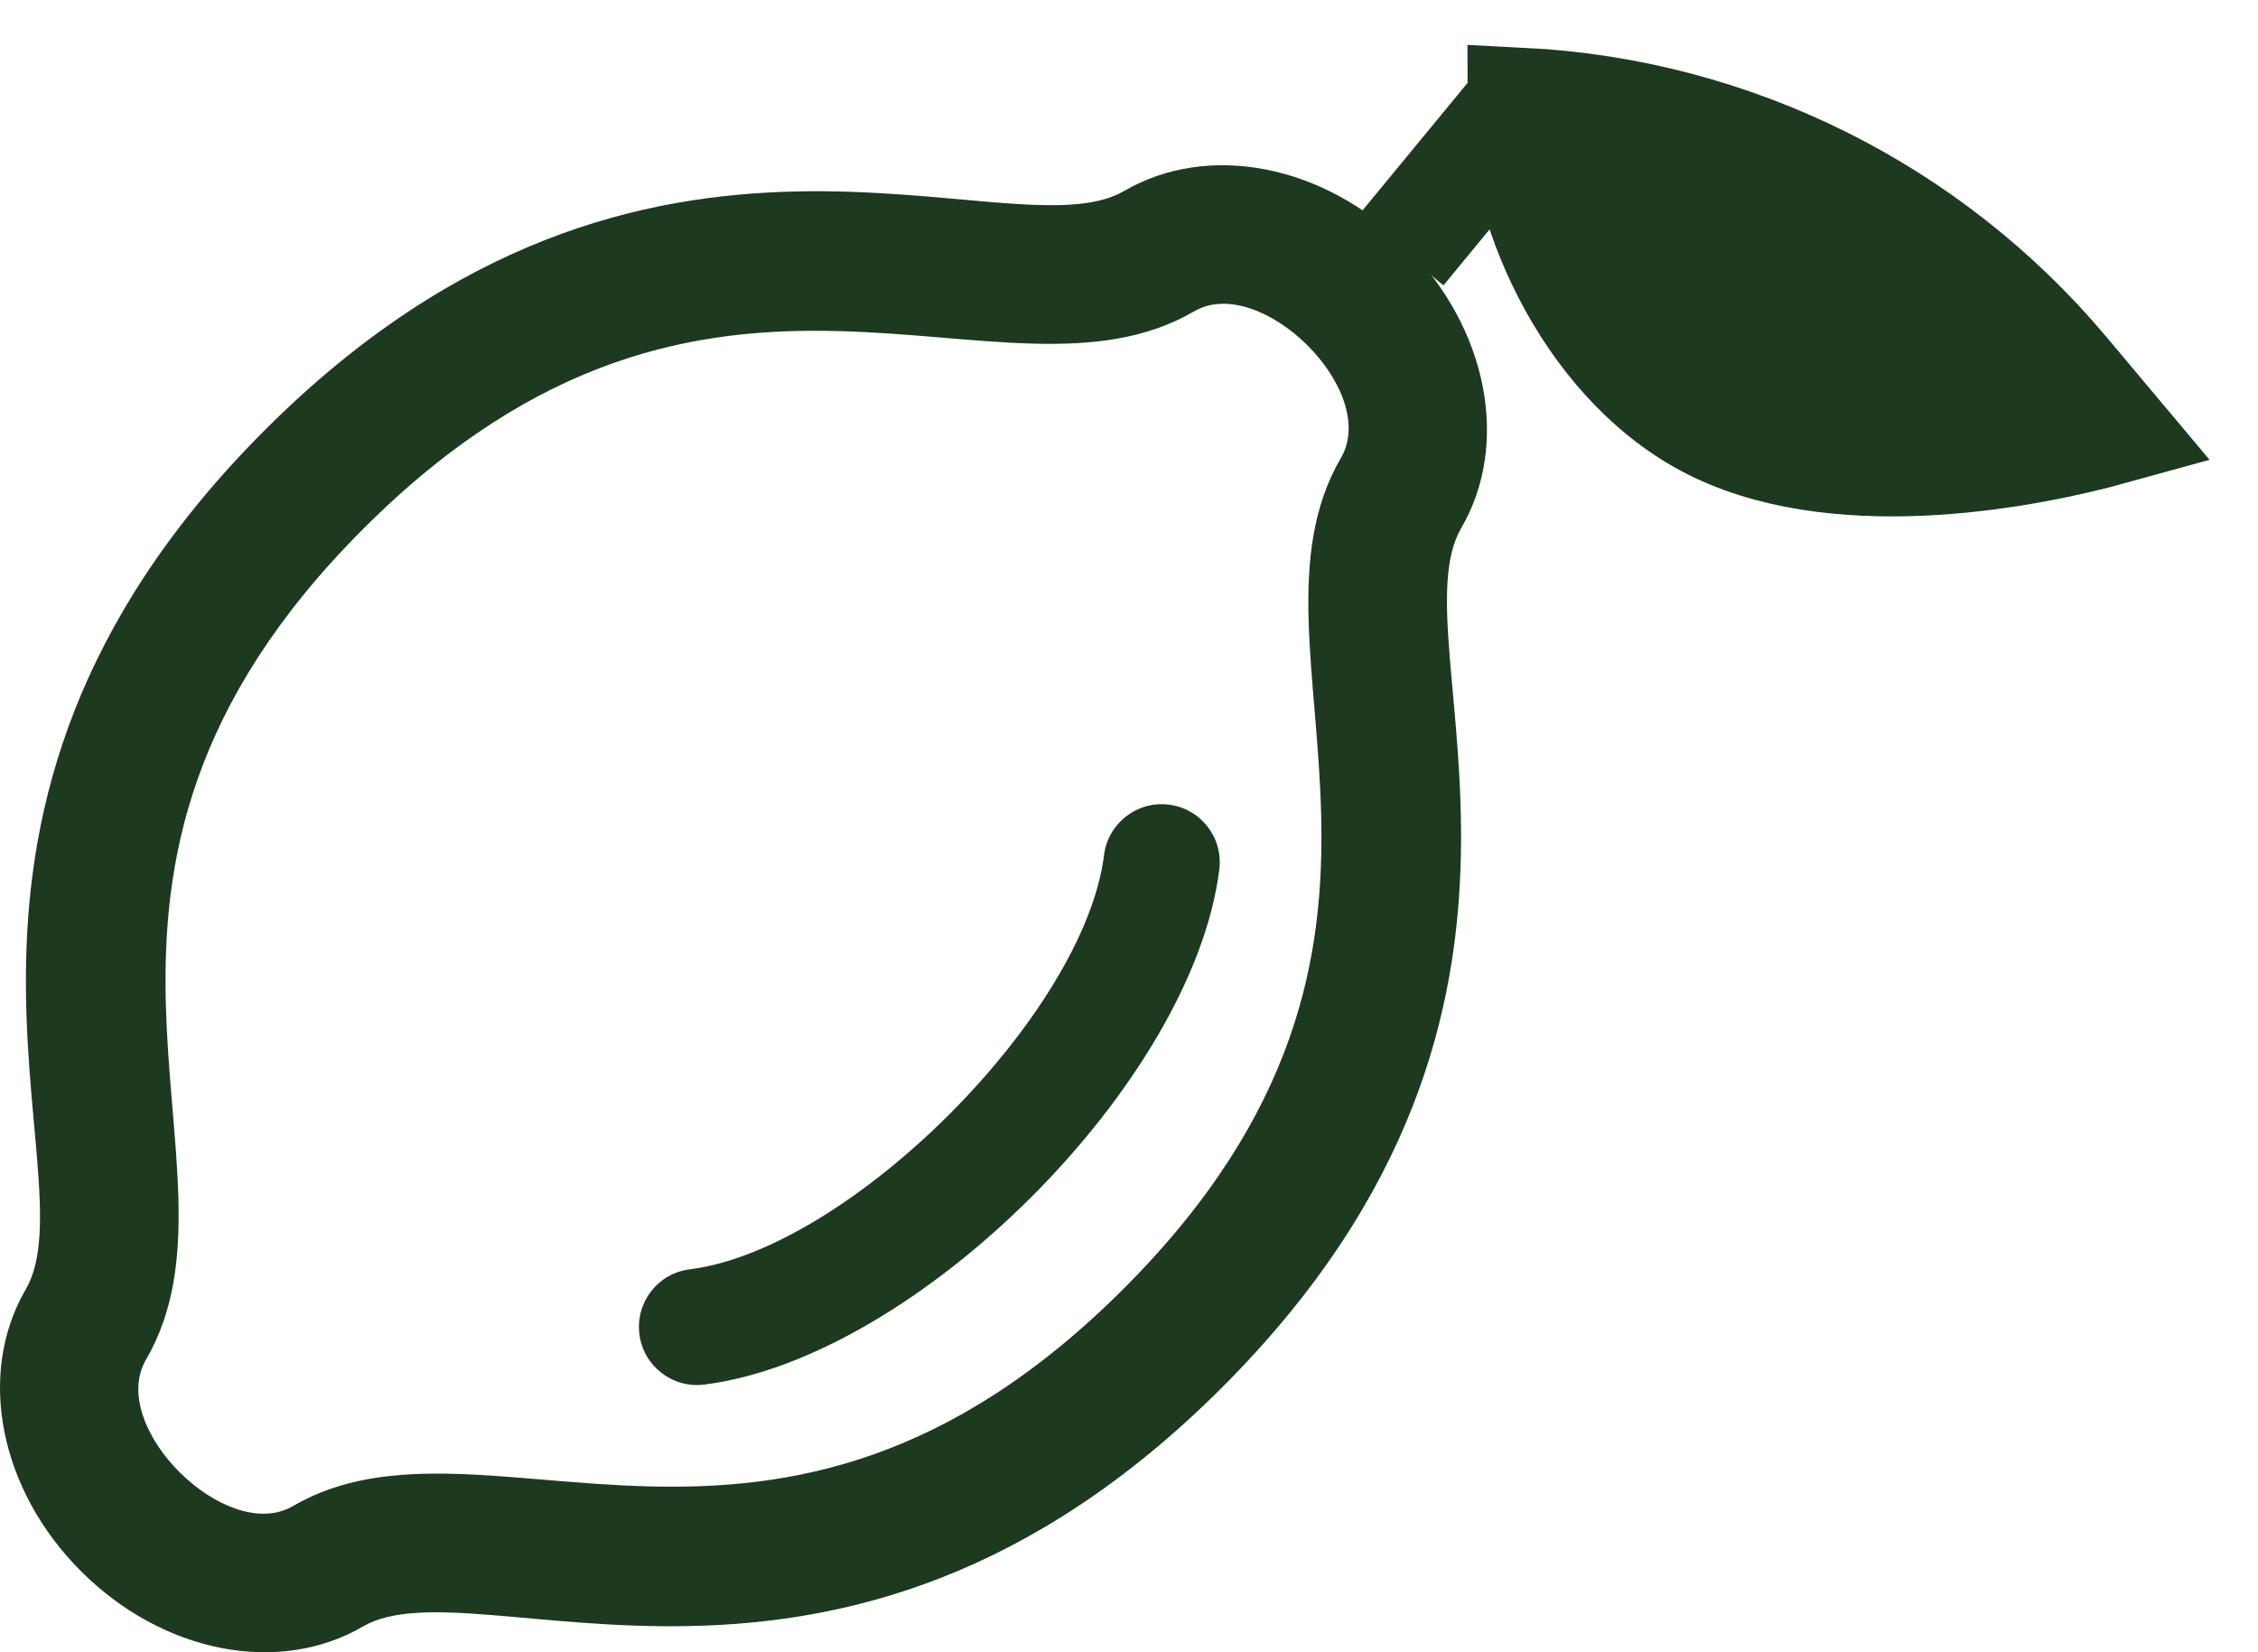
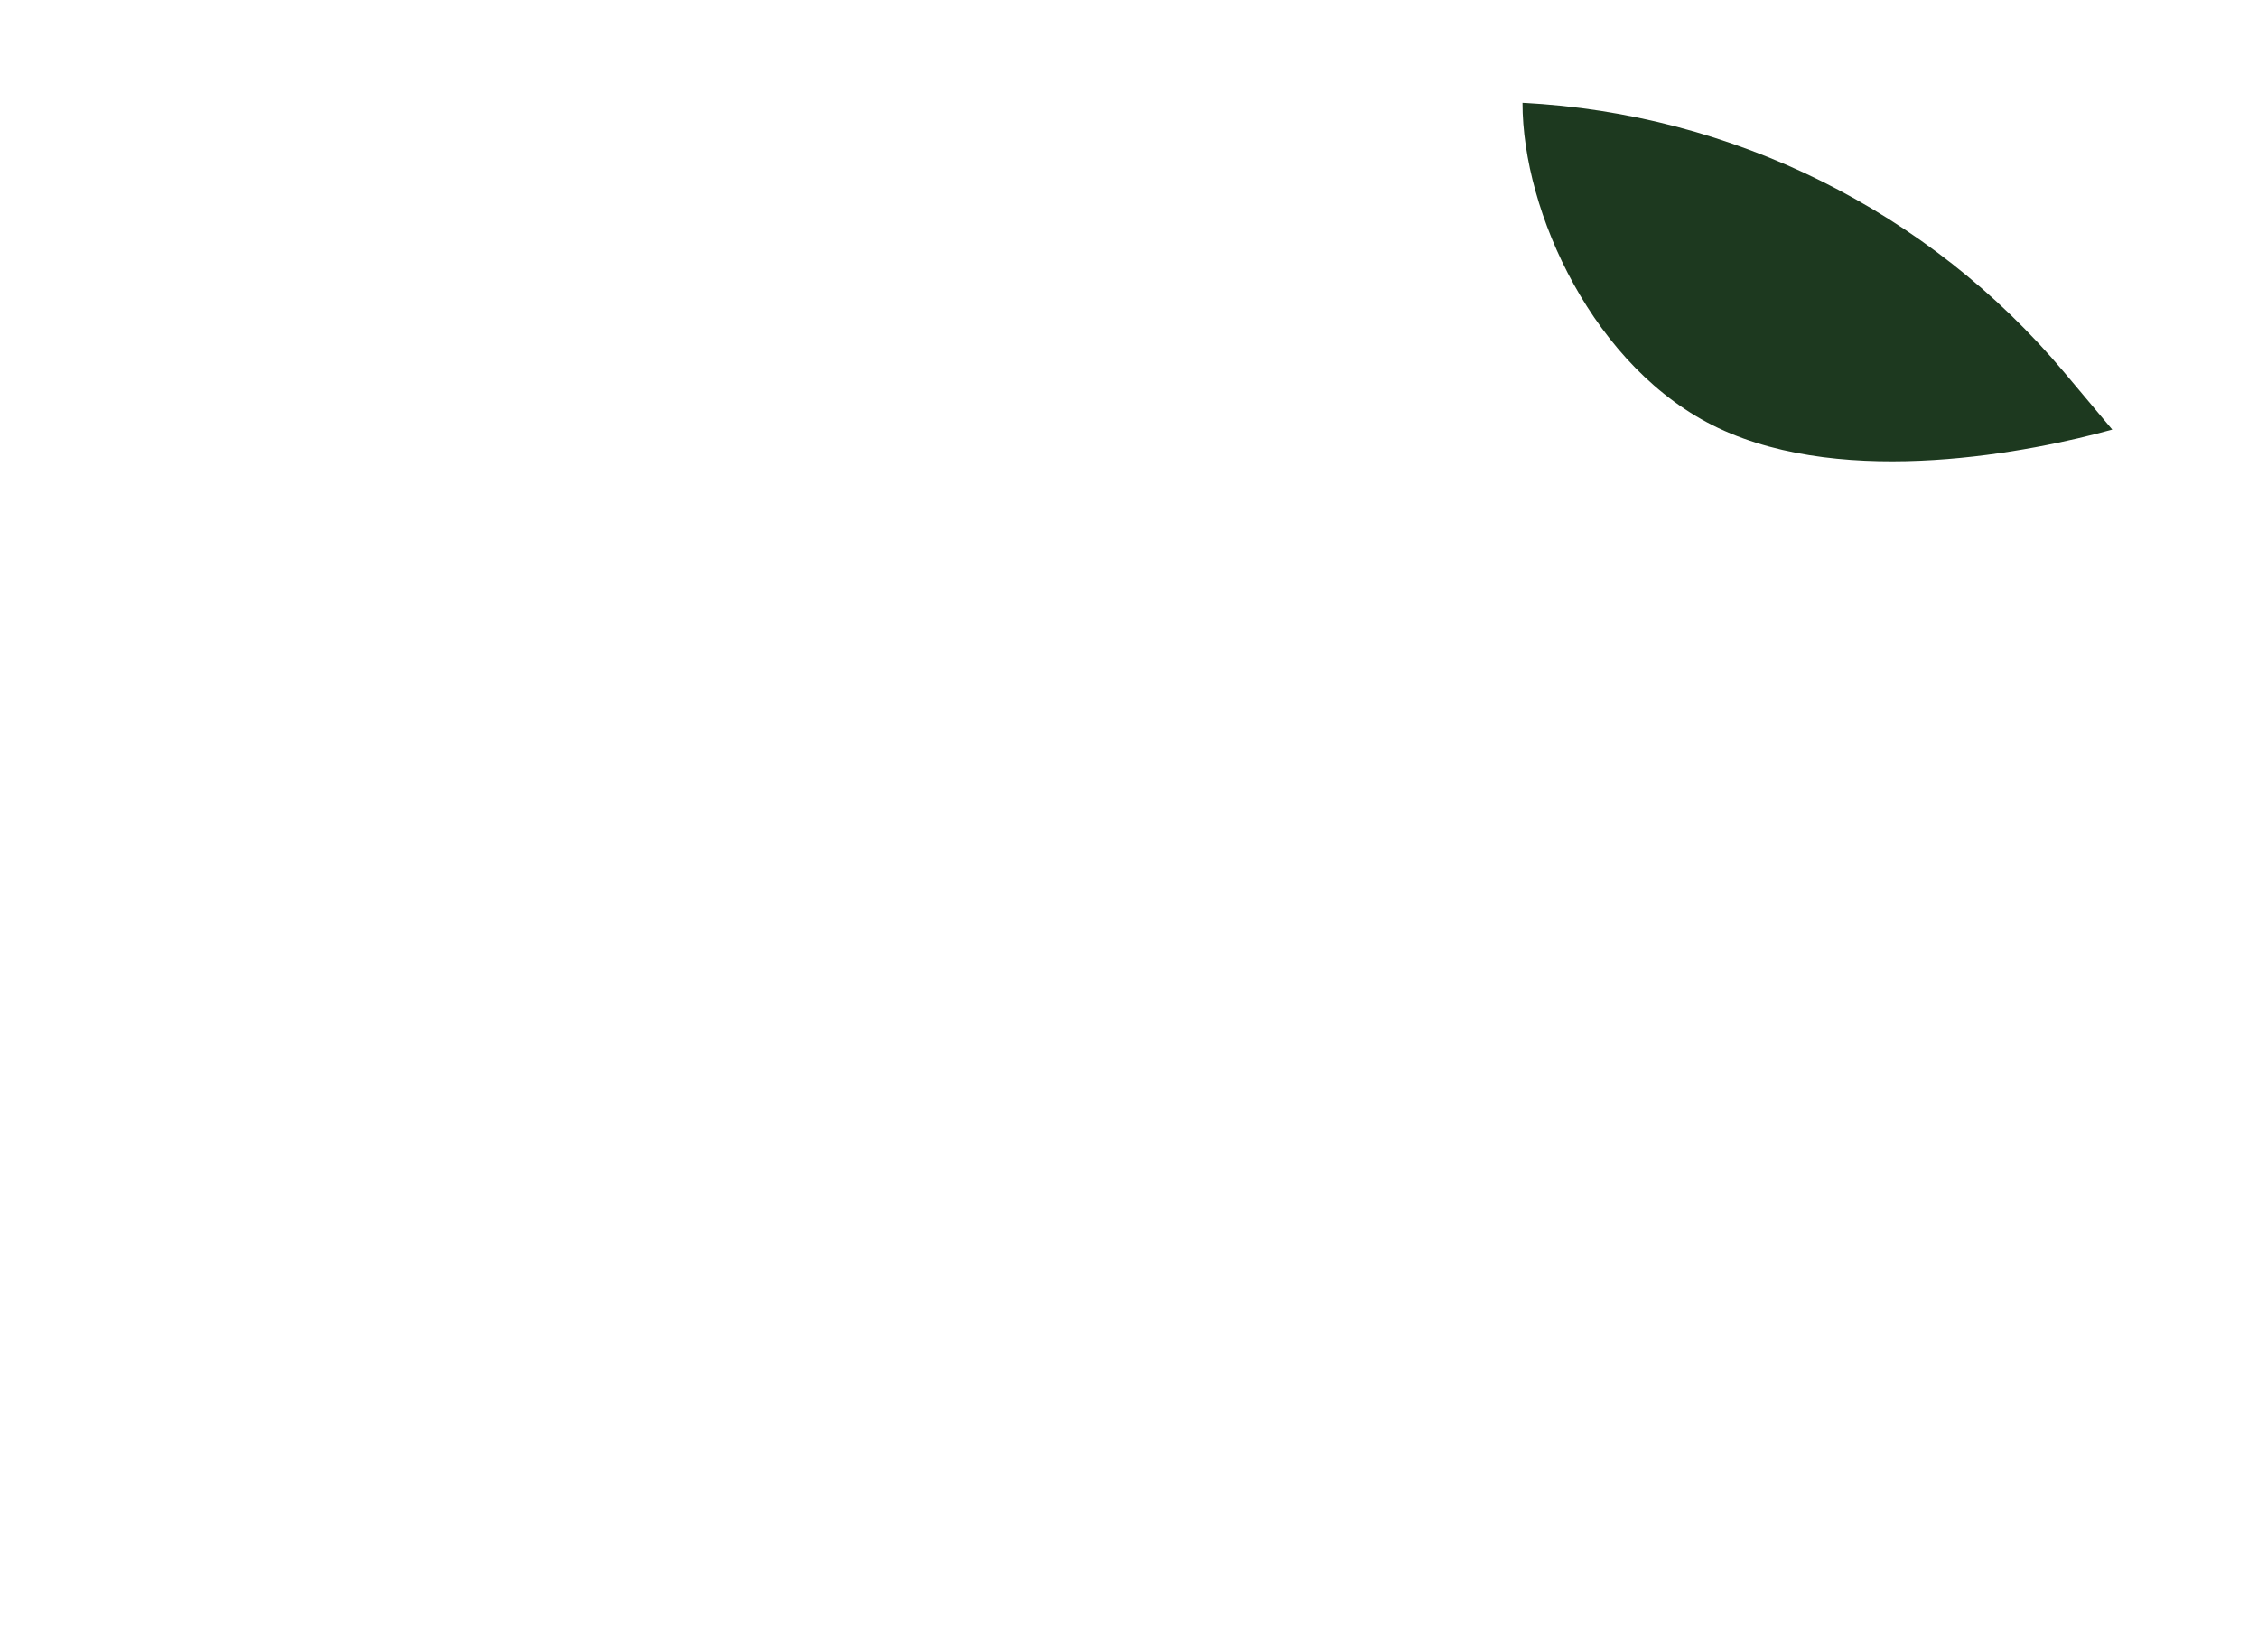
<svg xmlns="http://www.w3.org/2000/svg" width="41" height="30" viewBox="0 0 41 30" fill="none">
  <g clip-path="url(#clip0_4566_176)">
-     <path d="M1.471 28.529C2.954 30.012 5.057 30.425 6.589 29.533C8.669 28.321 15.214 32.168 22.191 25.191C29.177 18.205 25.317 11.676 26.532 9.589C27.425 8.057 27.012 5.954 25.529 4.471C24.046 2.987 21.943 2.576 20.411 3.468C18.332 4.679 11.786 0.833 4.809 7.809C-2.177 14.795 1.683 21.324 0.468 23.411C-0.425 24.943 -0.012 27.046 1.471 28.529ZM2.652 24.685C4.698 21.173 0.247 15.951 6.599 9.599C12.95 3.248 18.173 7.698 21.685 5.652C22.881 4.956 25.062 7.089 24.348 8.315C22.302 11.827 26.753 17.049 20.401 23.401C14.05 29.752 8.827 25.302 5.315 27.348C4.116 28.046 1.939 25.909 2.652 24.685ZM11.61 24.225C11.537 23.647 11.947 23.119 12.525 23.047C15.418 22.686 19.686 18.418 20.047 15.525C20.12 14.946 20.648 14.538 21.224 14.61C21.803 14.682 22.212 15.209 22.14 15.787C21.657 19.652 16.647 24.658 12.787 25.14C12.209 25.212 11.682 24.803 11.61 24.225Z" fill="#1D391F" />
-   </g>
+     </g>
  <path d="M31.203 7.773C28.943 6.705 27.643 3.847 27.645 1.867C31.461 2.061 35.024 3.834 37.481 6.76L38.354 7.8C36.905 8.201 33.547 8.88 31.203 7.773Z" fill="#1D391F" />
-   <path d="M25.438 4.546L27.645 1.867M27.645 1.867C27.643 3.847 28.943 6.705 31.203 7.773C33.547 8.88 36.905 8.201 38.354 7.8L37.481 6.76C35.024 3.834 31.461 2.061 27.645 1.867V1.867Z" stroke="#1D391F" stroke-width="2" />
  <defs>
    <clipPath id="clip0_4566_176">
-       <rect width="27" height="27" fill="white" transform="matrix(-1 0 0 -1 27 30)" />
-     </clipPath>
+       </clipPath>
  </defs>
</svg>